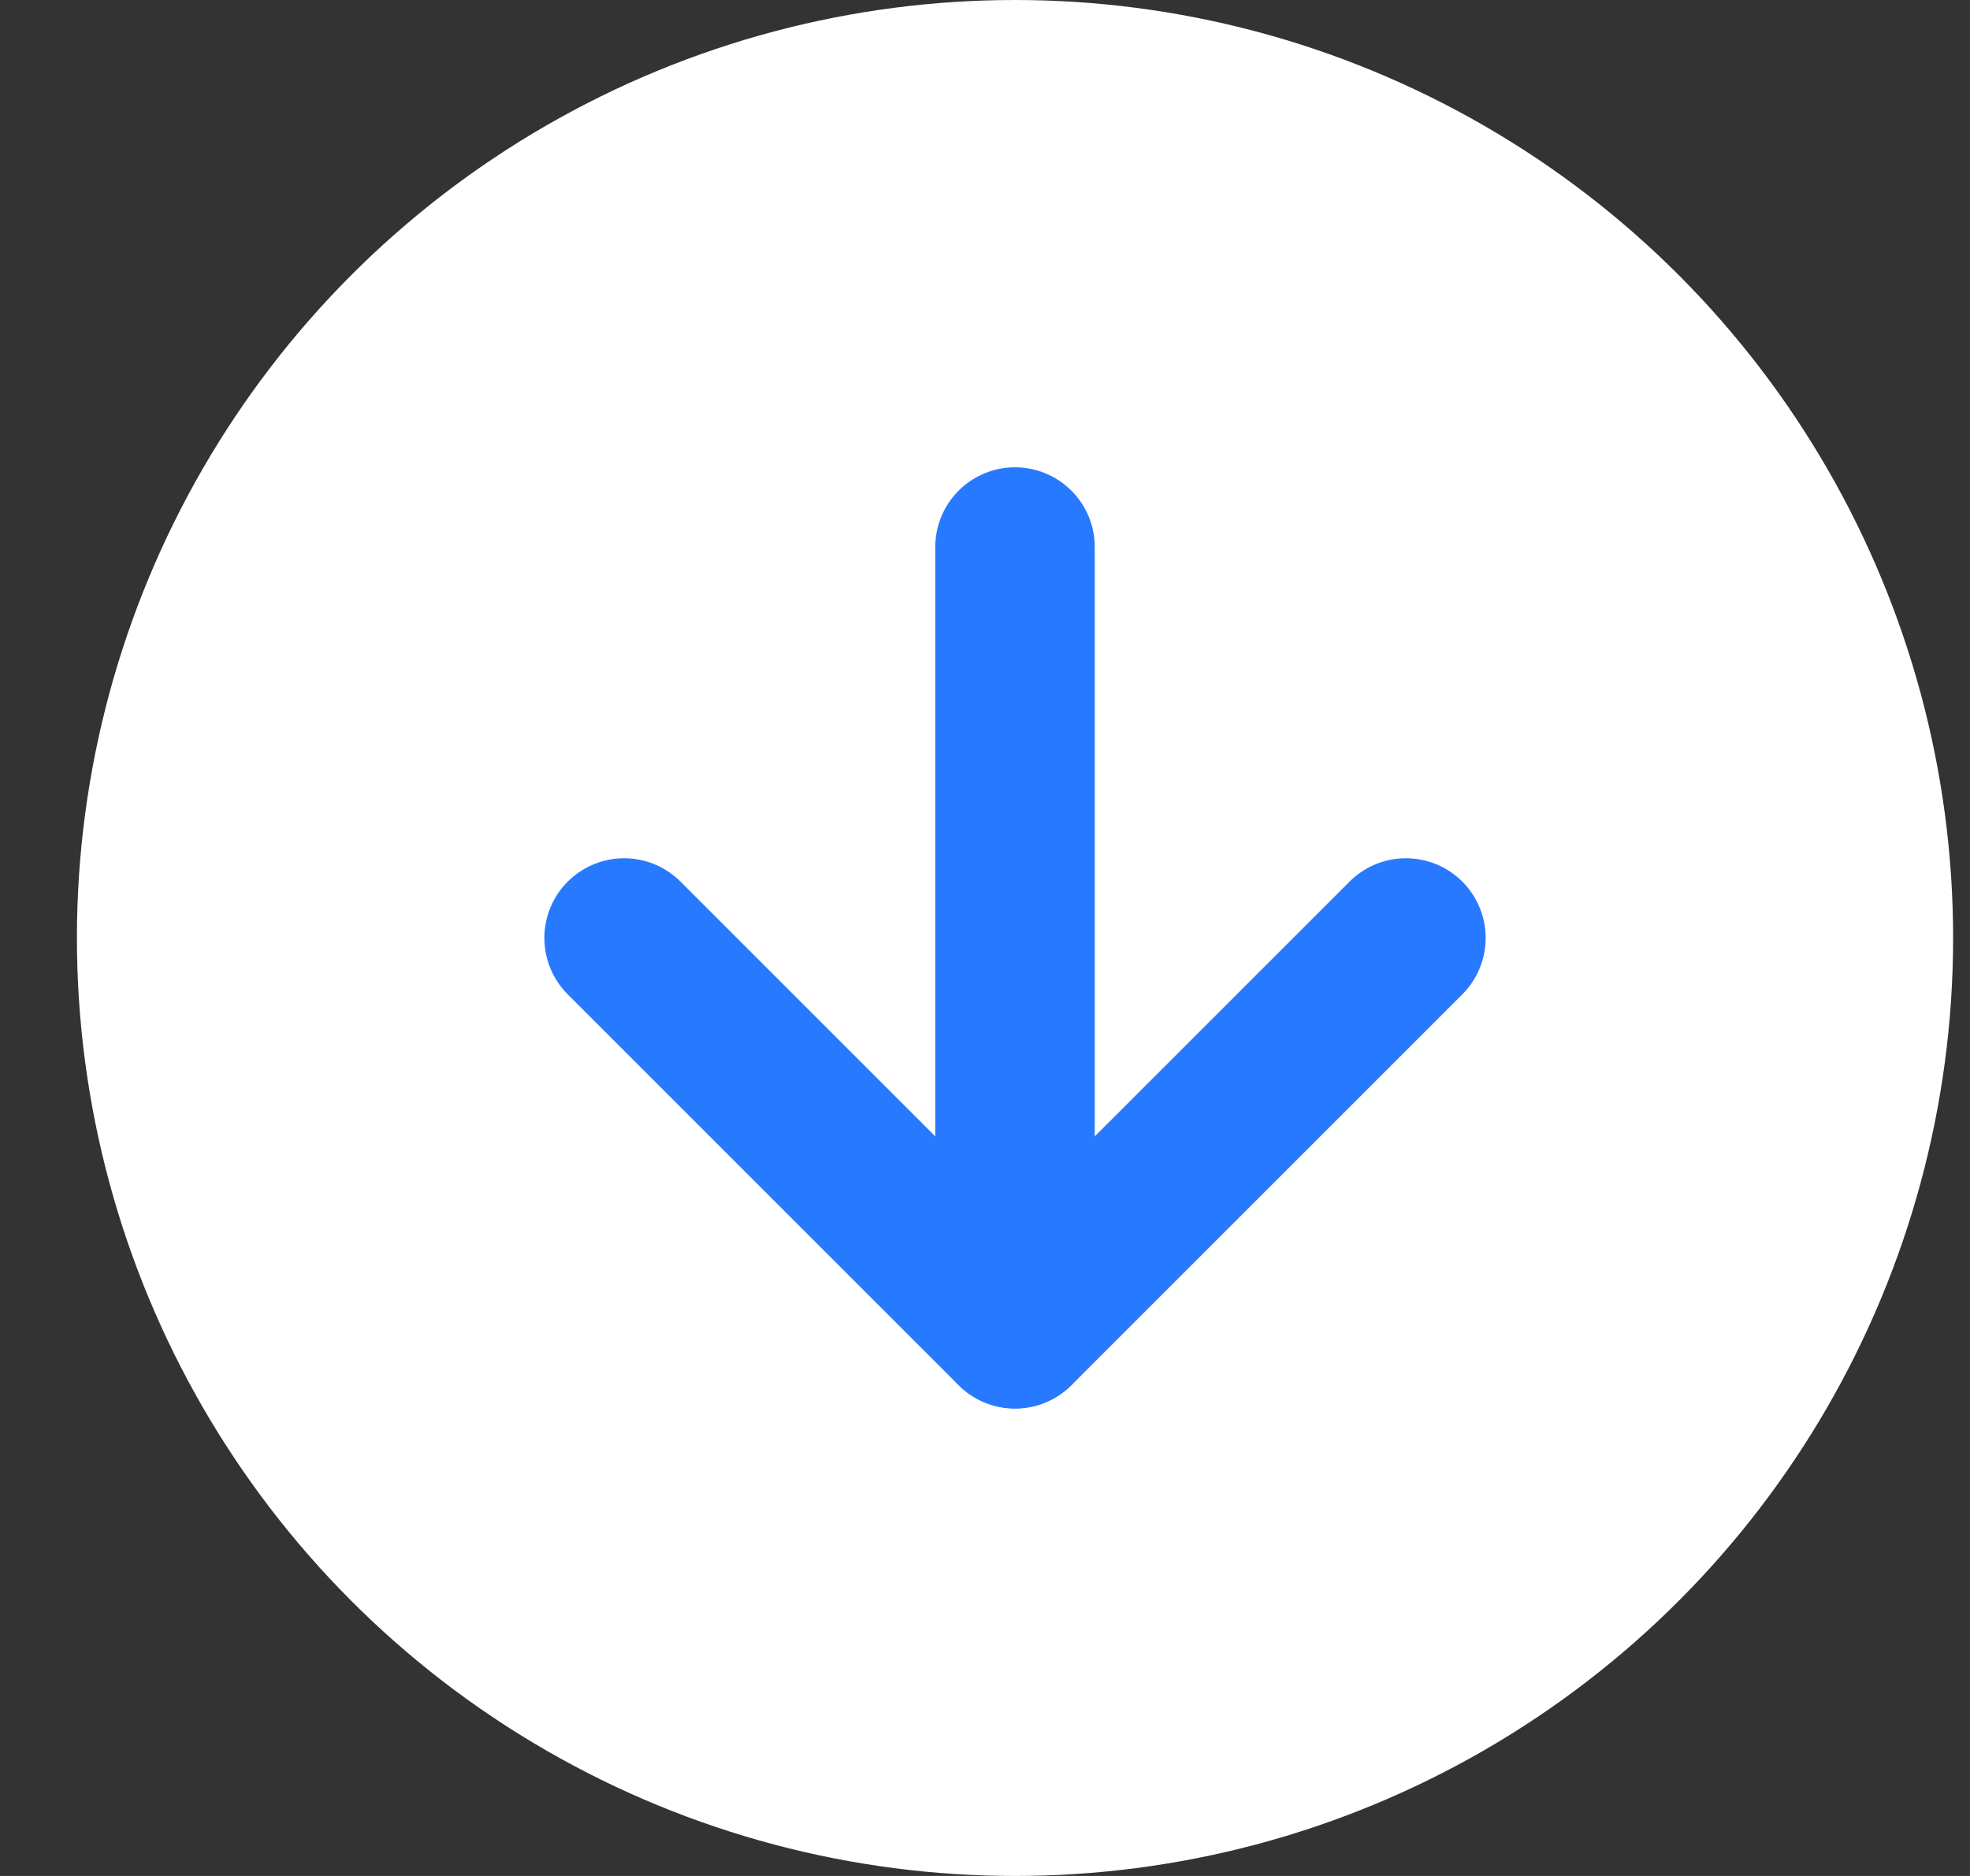
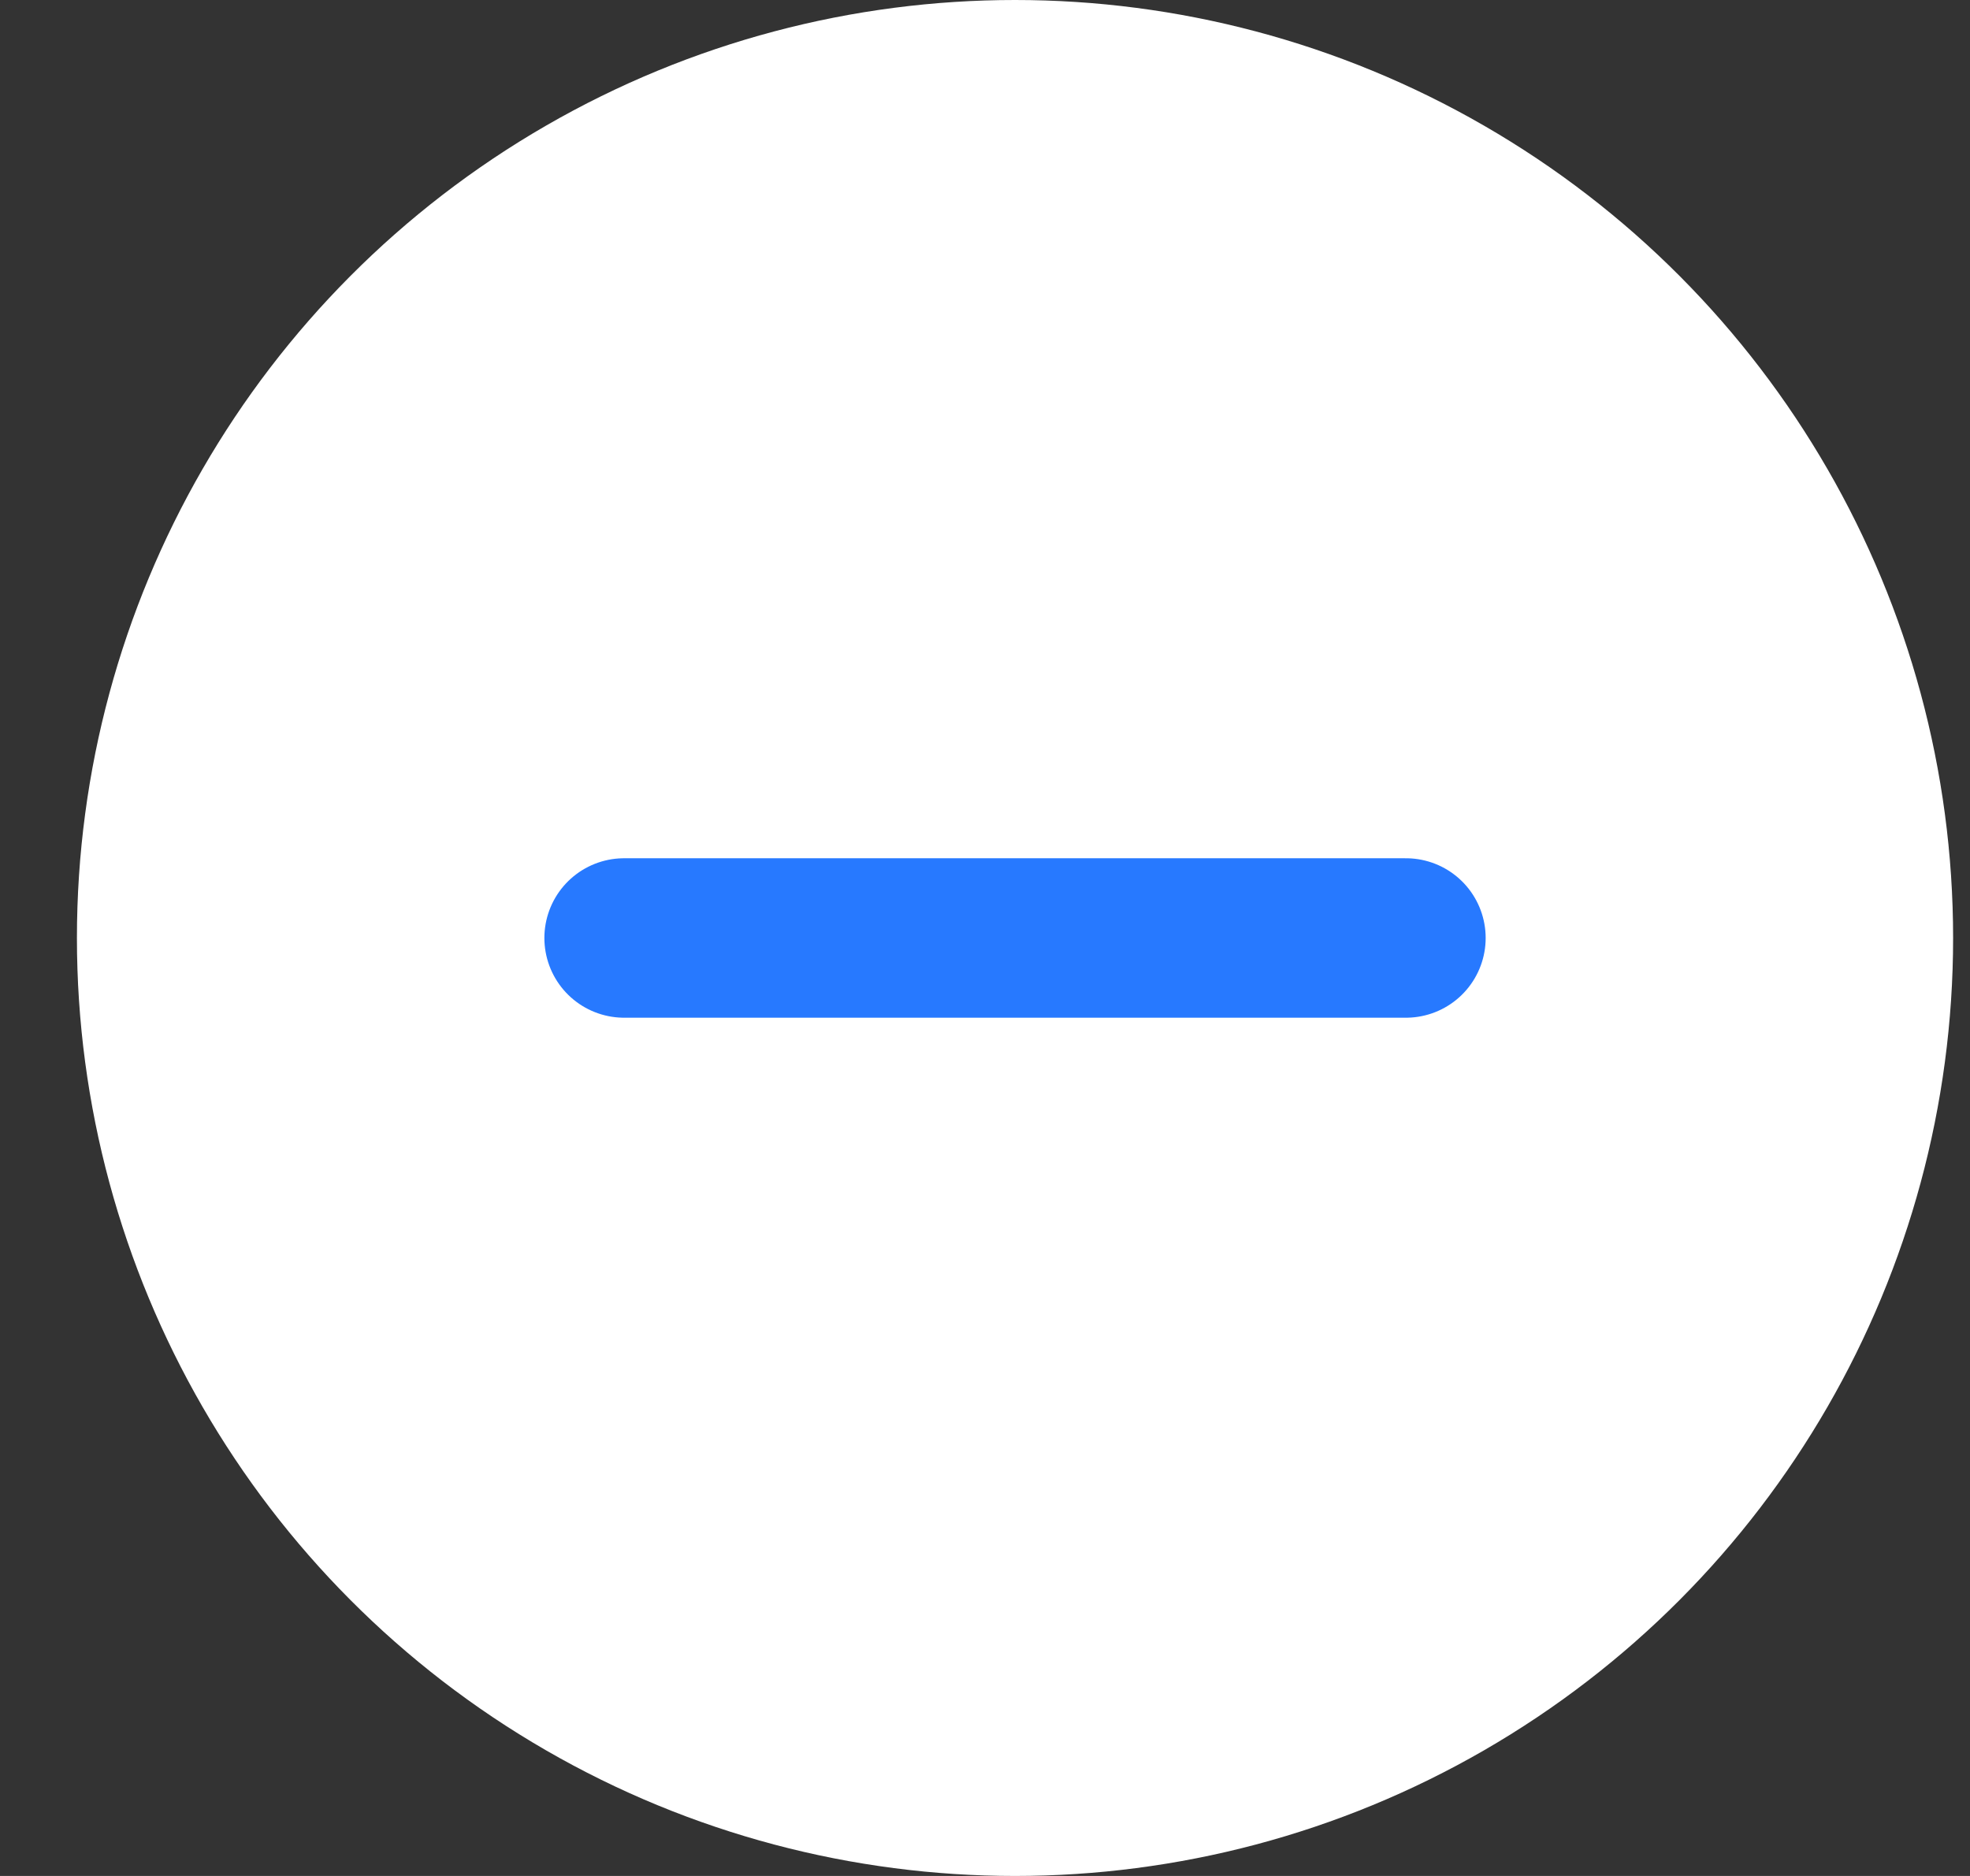
<svg xmlns="http://www.w3.org/2000/svg" width="21" height="20" viewBox="0 0 21 20" fill="none">
  <rect x="0" y="0" width="21" height="20" fill="#333333" stroke="none" />
  <circle cx="10.82" cy="10" r="9" fill="white" stroke="white" stroke-width="2" />
-   <path d="M6.653 10L10.82 14.167L14.987 10" stroke="#2779FF" stroke-width="1.7" stroke-linecap="round" stroke-linejoin="round" />
-   <path d="M10.82 14.165V5.832" stroke="#2779FF" stroke-width="1.7" stroke-linecap="round" stroke-linejoin="round" />
+   <path d="M6.653 10L14.987 10" stroke="#2779FF" stroke-width="1.7" stroke-linecap="round" stroke-linejoin="round" />
</svg>